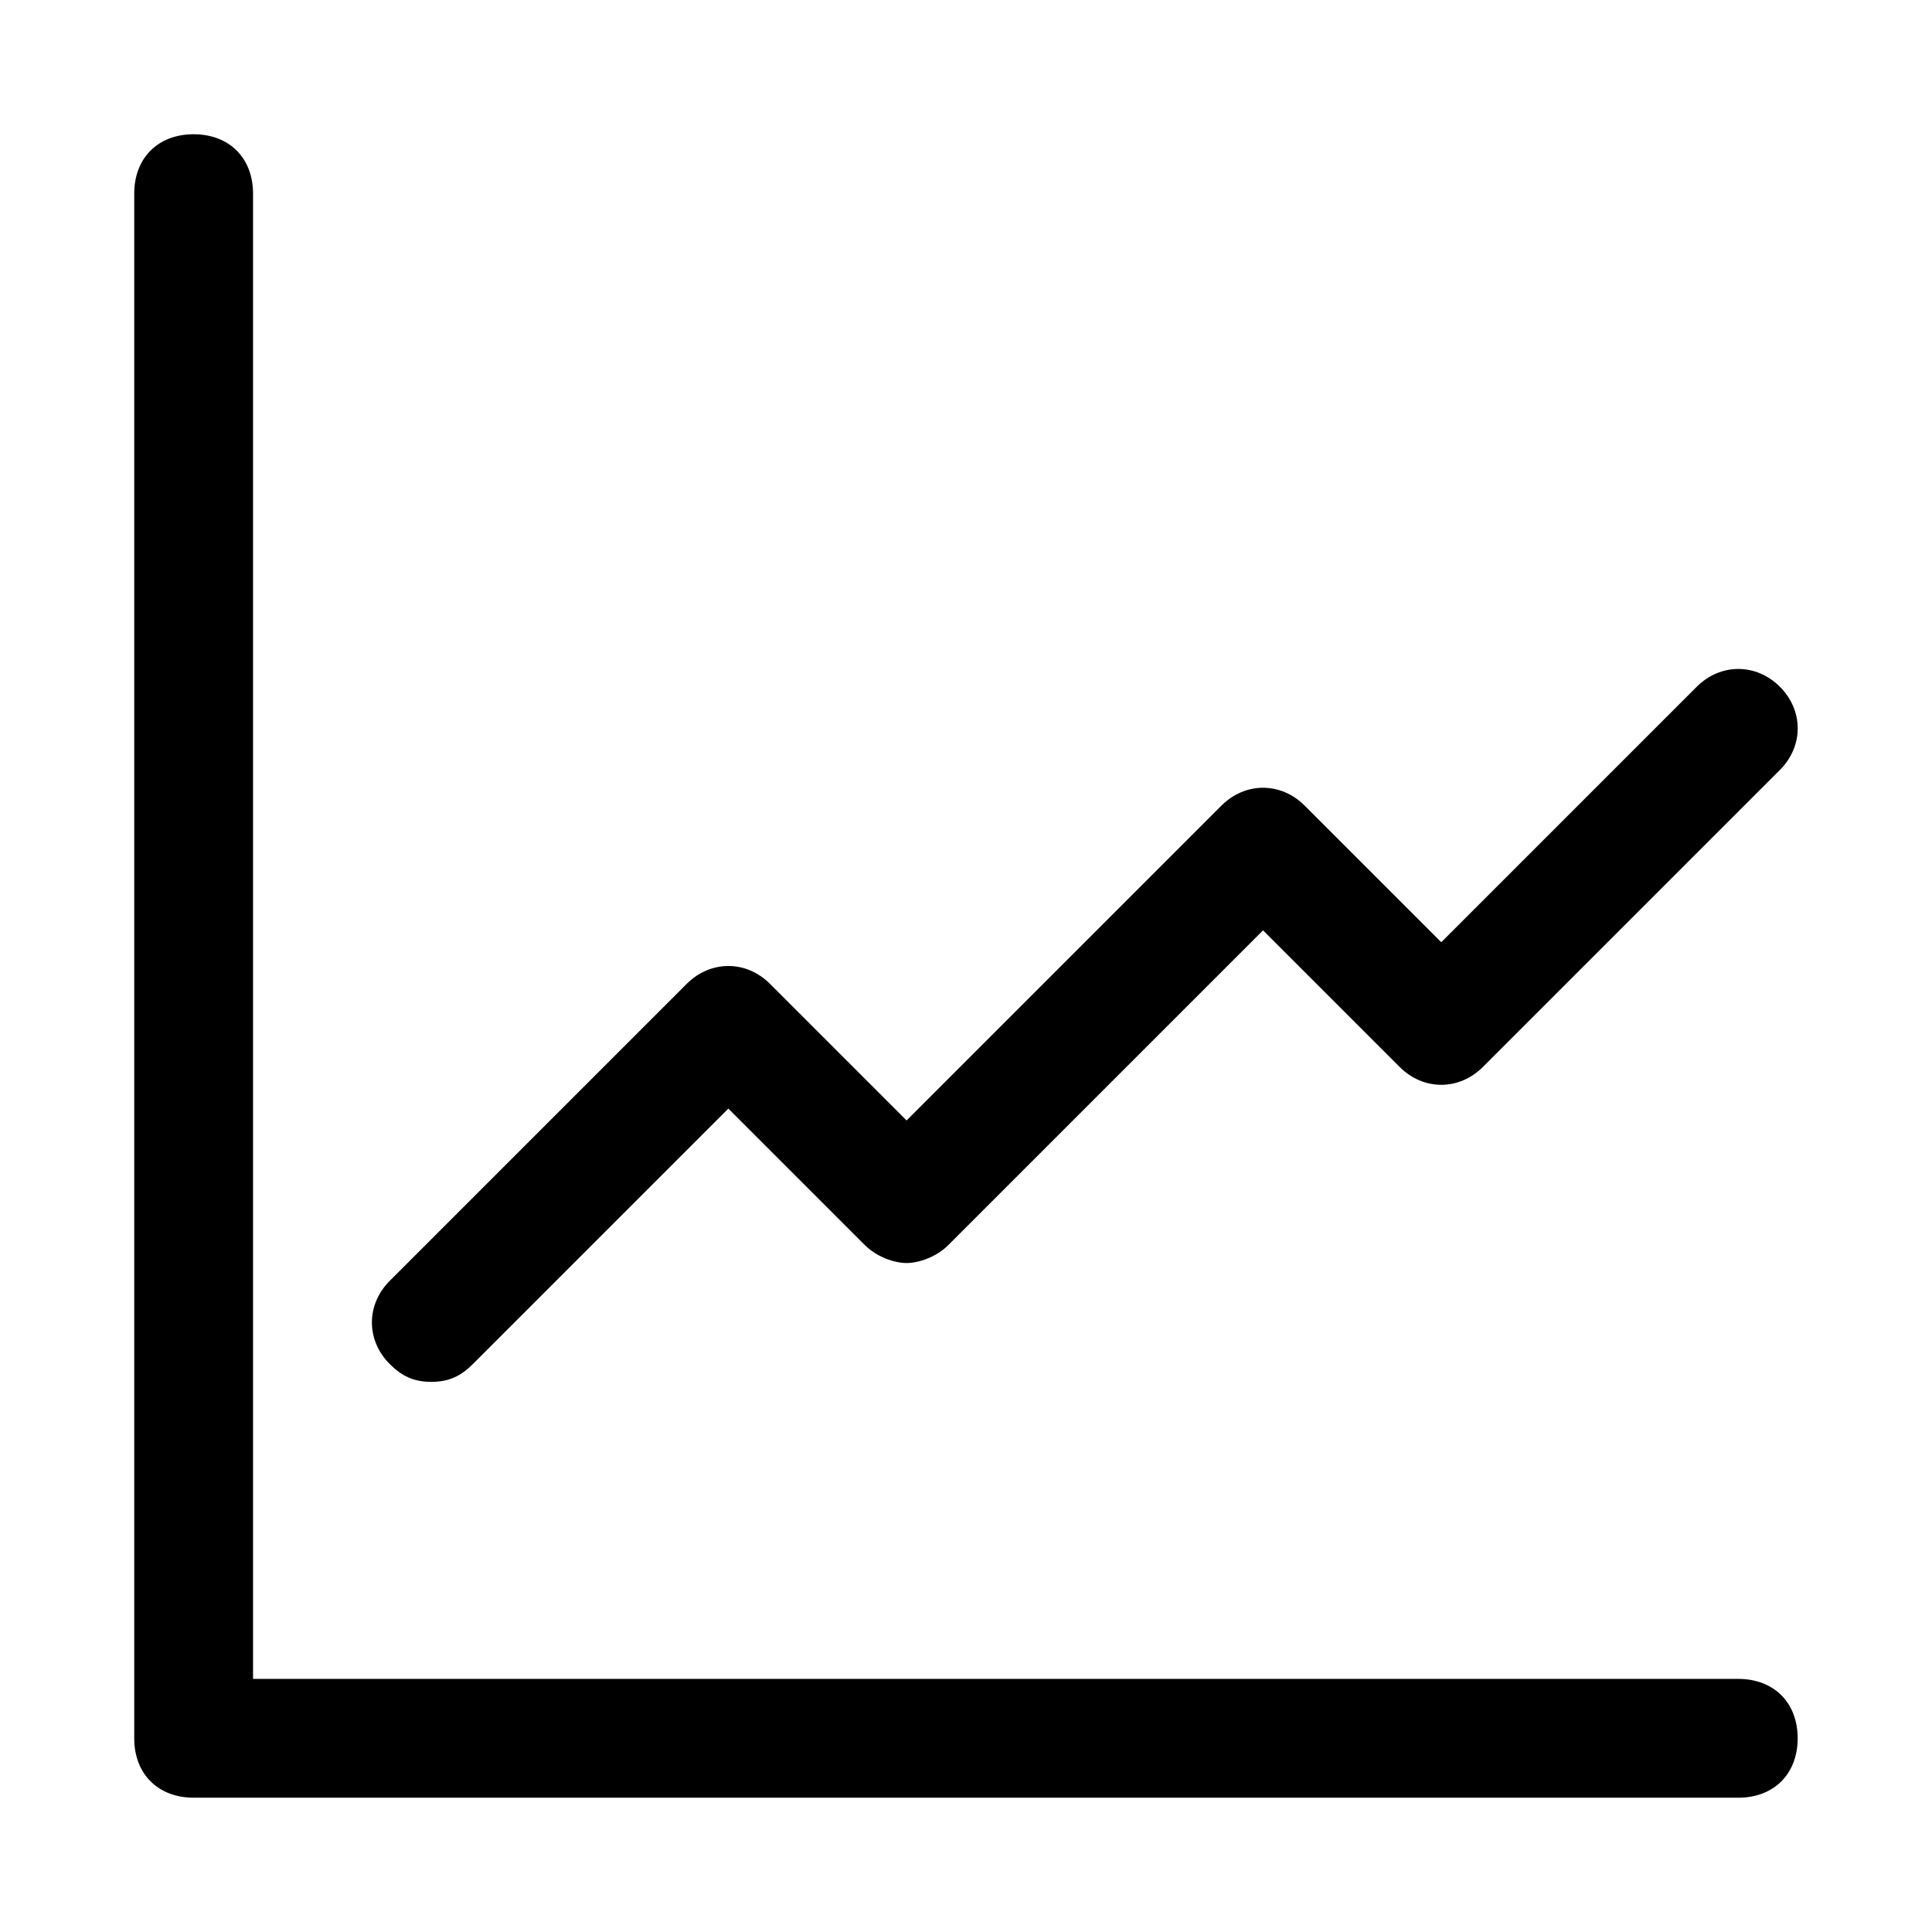
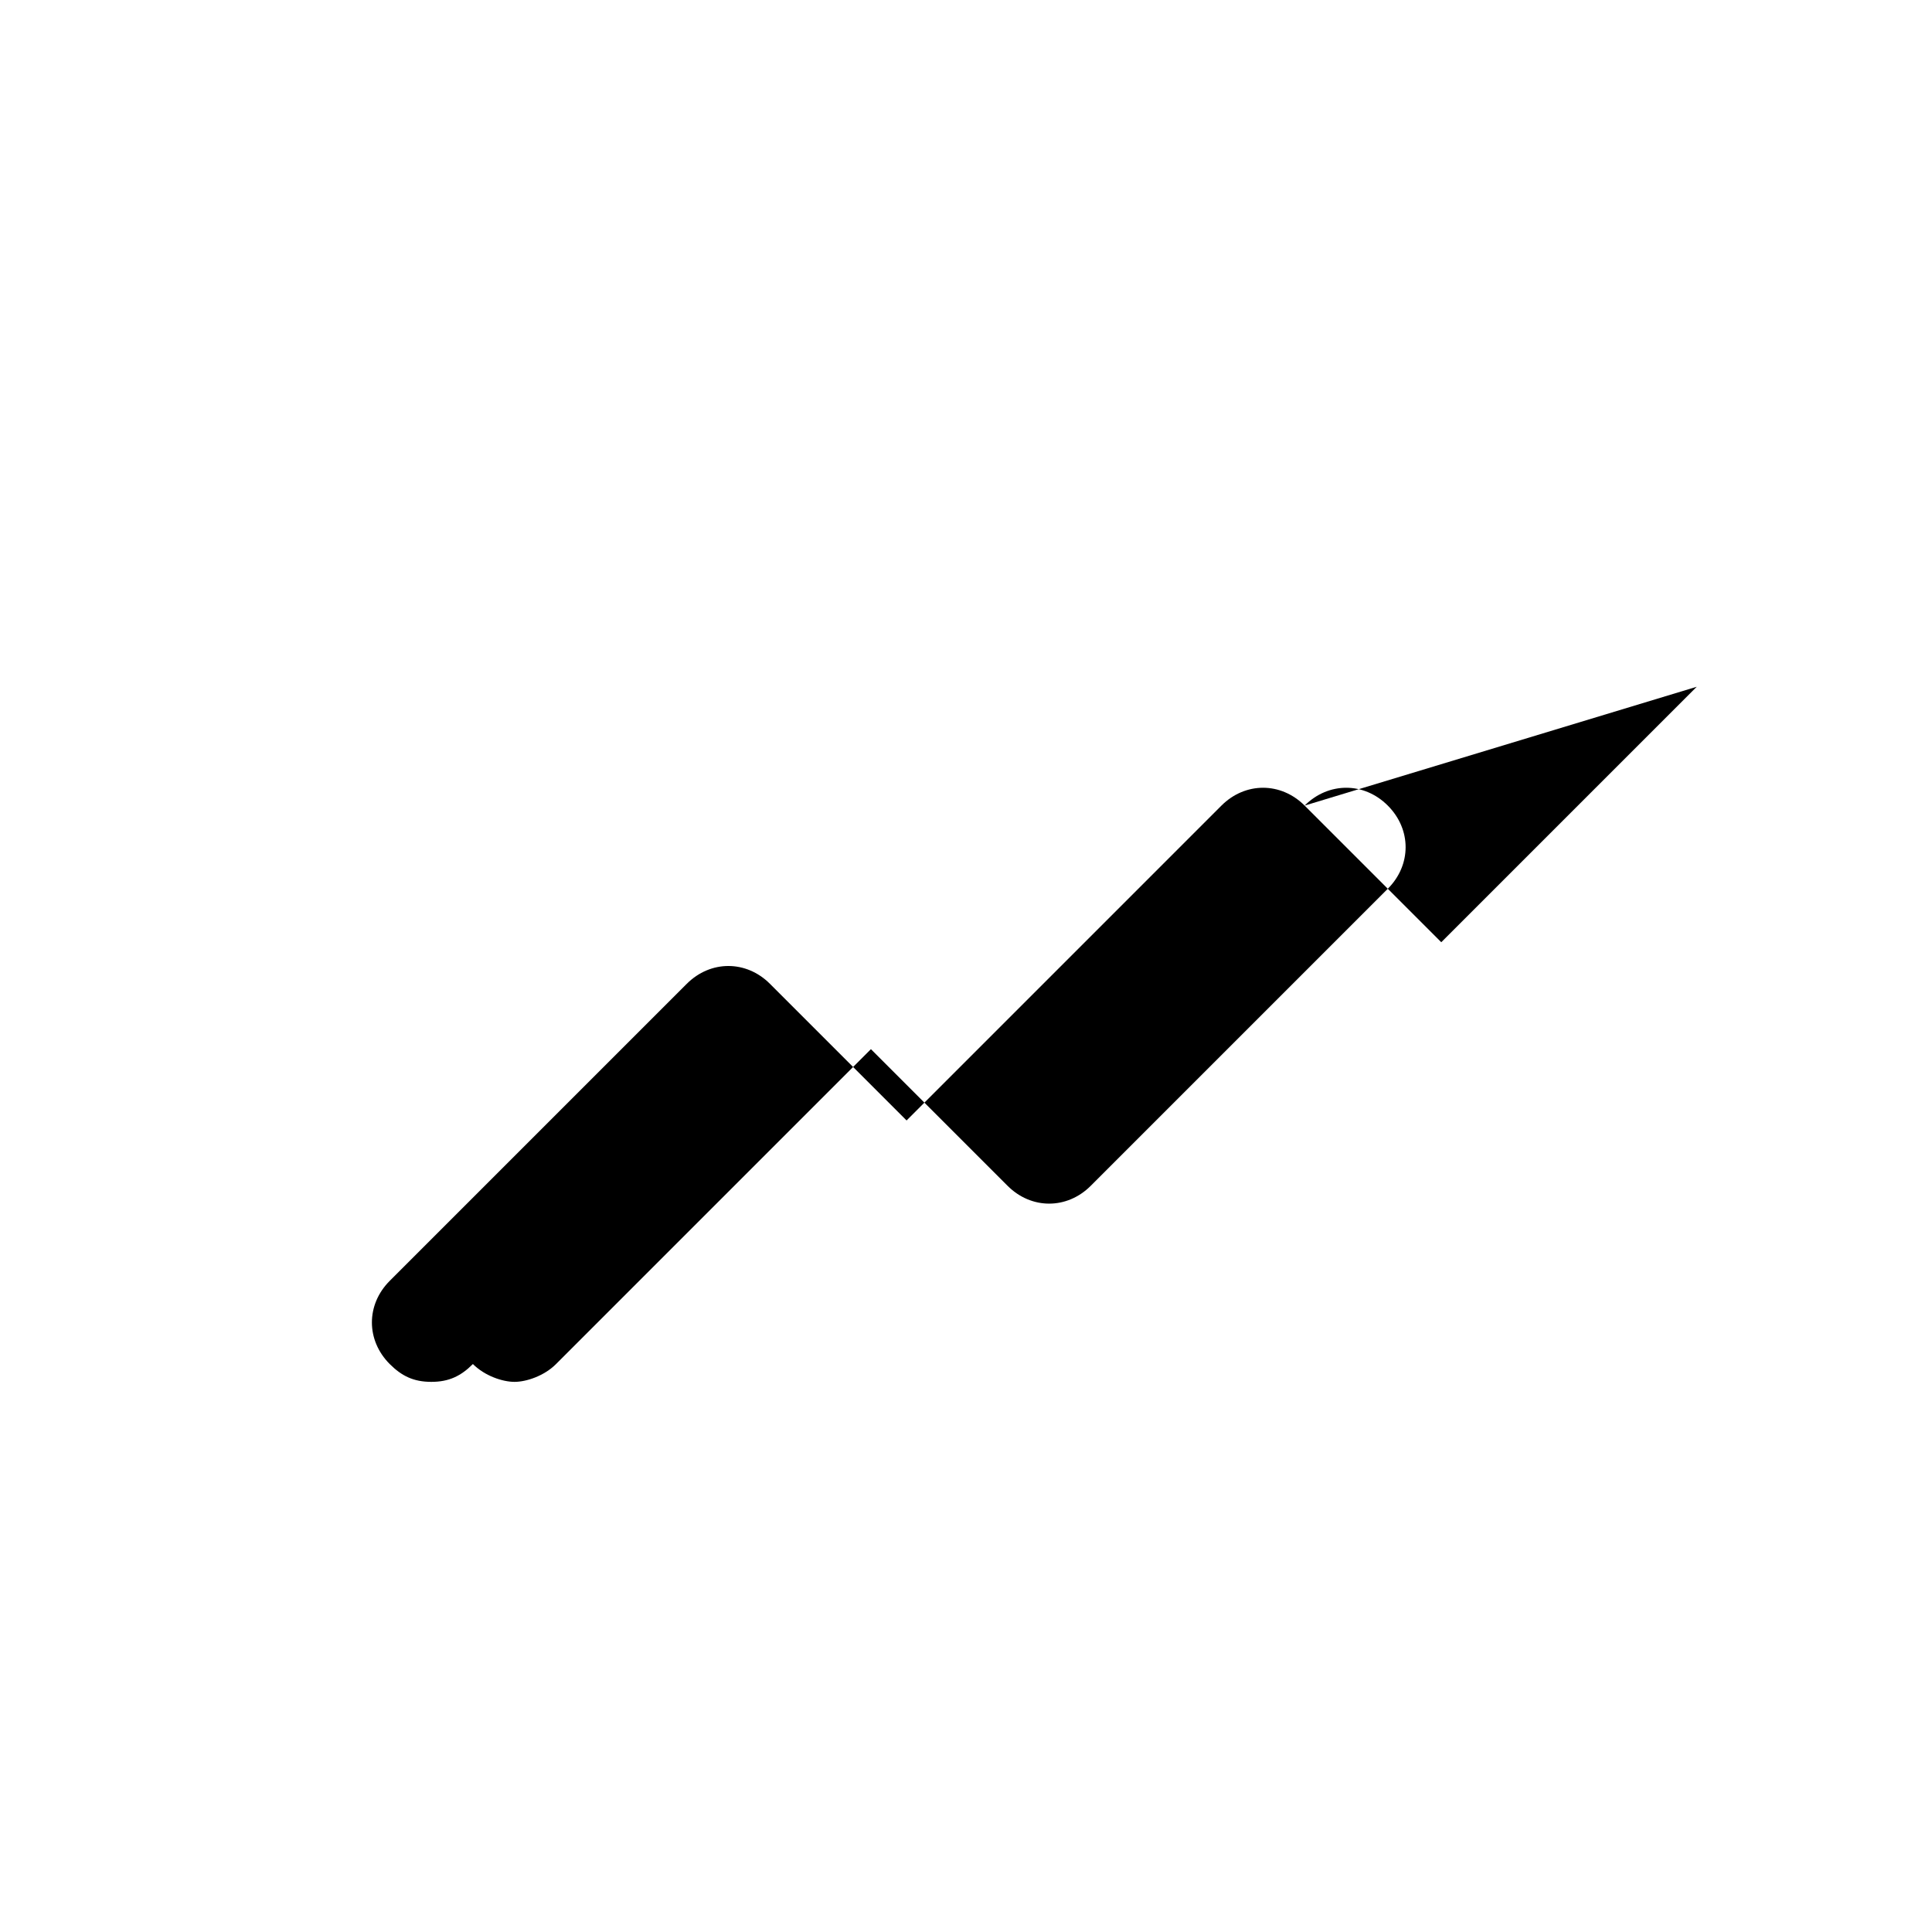
<svg xmlns="http://www.w3.org/2000/svg" fill="#000000" width="800px" height="800px" version="1.1" viewBox="144 144 512 512">
  <g>
-     <path d="m195.32 620.41h409.34c9.445 0 15.742-6.297 15.742-15.742s-6.297-15.742-15.742-15.742l-393.6-0.004v-393.6c0-9.445-6.297-15.742-15.742-15.742-9.449 0-15.746 6.297-15.746 15.742v409.34c0 9.449 6.297 15.746 15.742 15.746z" />
-     <path d="m593.65 326-67.699 67.699-36.211-36.211c-6.297-6.297-15.742-6.297-22.043 0l-83.441 83.445-36.211-36.211c-6.297-6.297-15.742-6.297-22.043 0l-78.719 78.719c-6.297 6.297-6.297 15.742 0 22.043 3.148 3.148 6.297 4.723 11.02 4.723 4.723 0 7.871-1.574 11.02-4.723l67.699-67.699 36.211 36.211c3.148 3.148 7.871 4.723 11.02 4.723s7.871-1.574 11.02-4.723l83.445-83.445 36.211 36.211c6.297 6.297 15.742 6.297 22.043 0l78.719-78.719c6.297-6.297 6.297-15.742 0-22.043-6.293-6.297-15.738-6.297-22.039 0z" />
+     <path d="m593.65 326-67.699 67.699-36.211-36.211c-6.297-6.297-15.742-6.297-22.043 0l-83.441 83.445-36.211-36.211c-6.297-6.297-15.742-6.297-22.043 0l-78.719 78.719c-6.297 6.297-6.297 15.742 0 22.043 3.148 3.148 6.297 4.723 11.02 4.723 4.723 0 7.871-1.574 11.02-4.723c3.148 3.148 7.871 4.723 11.02 4.723s7.871-1.574 11.02-4.723l83.445-83.445 36.211 36.211c6.297 6.297 15.742 6.297 22.043 0l78.719-78.719c6.297-6.297 6.297-15.742 0-22.043-6.293-6.297-15.738-6.297-22.039 0z" />
  </g>
</svg>